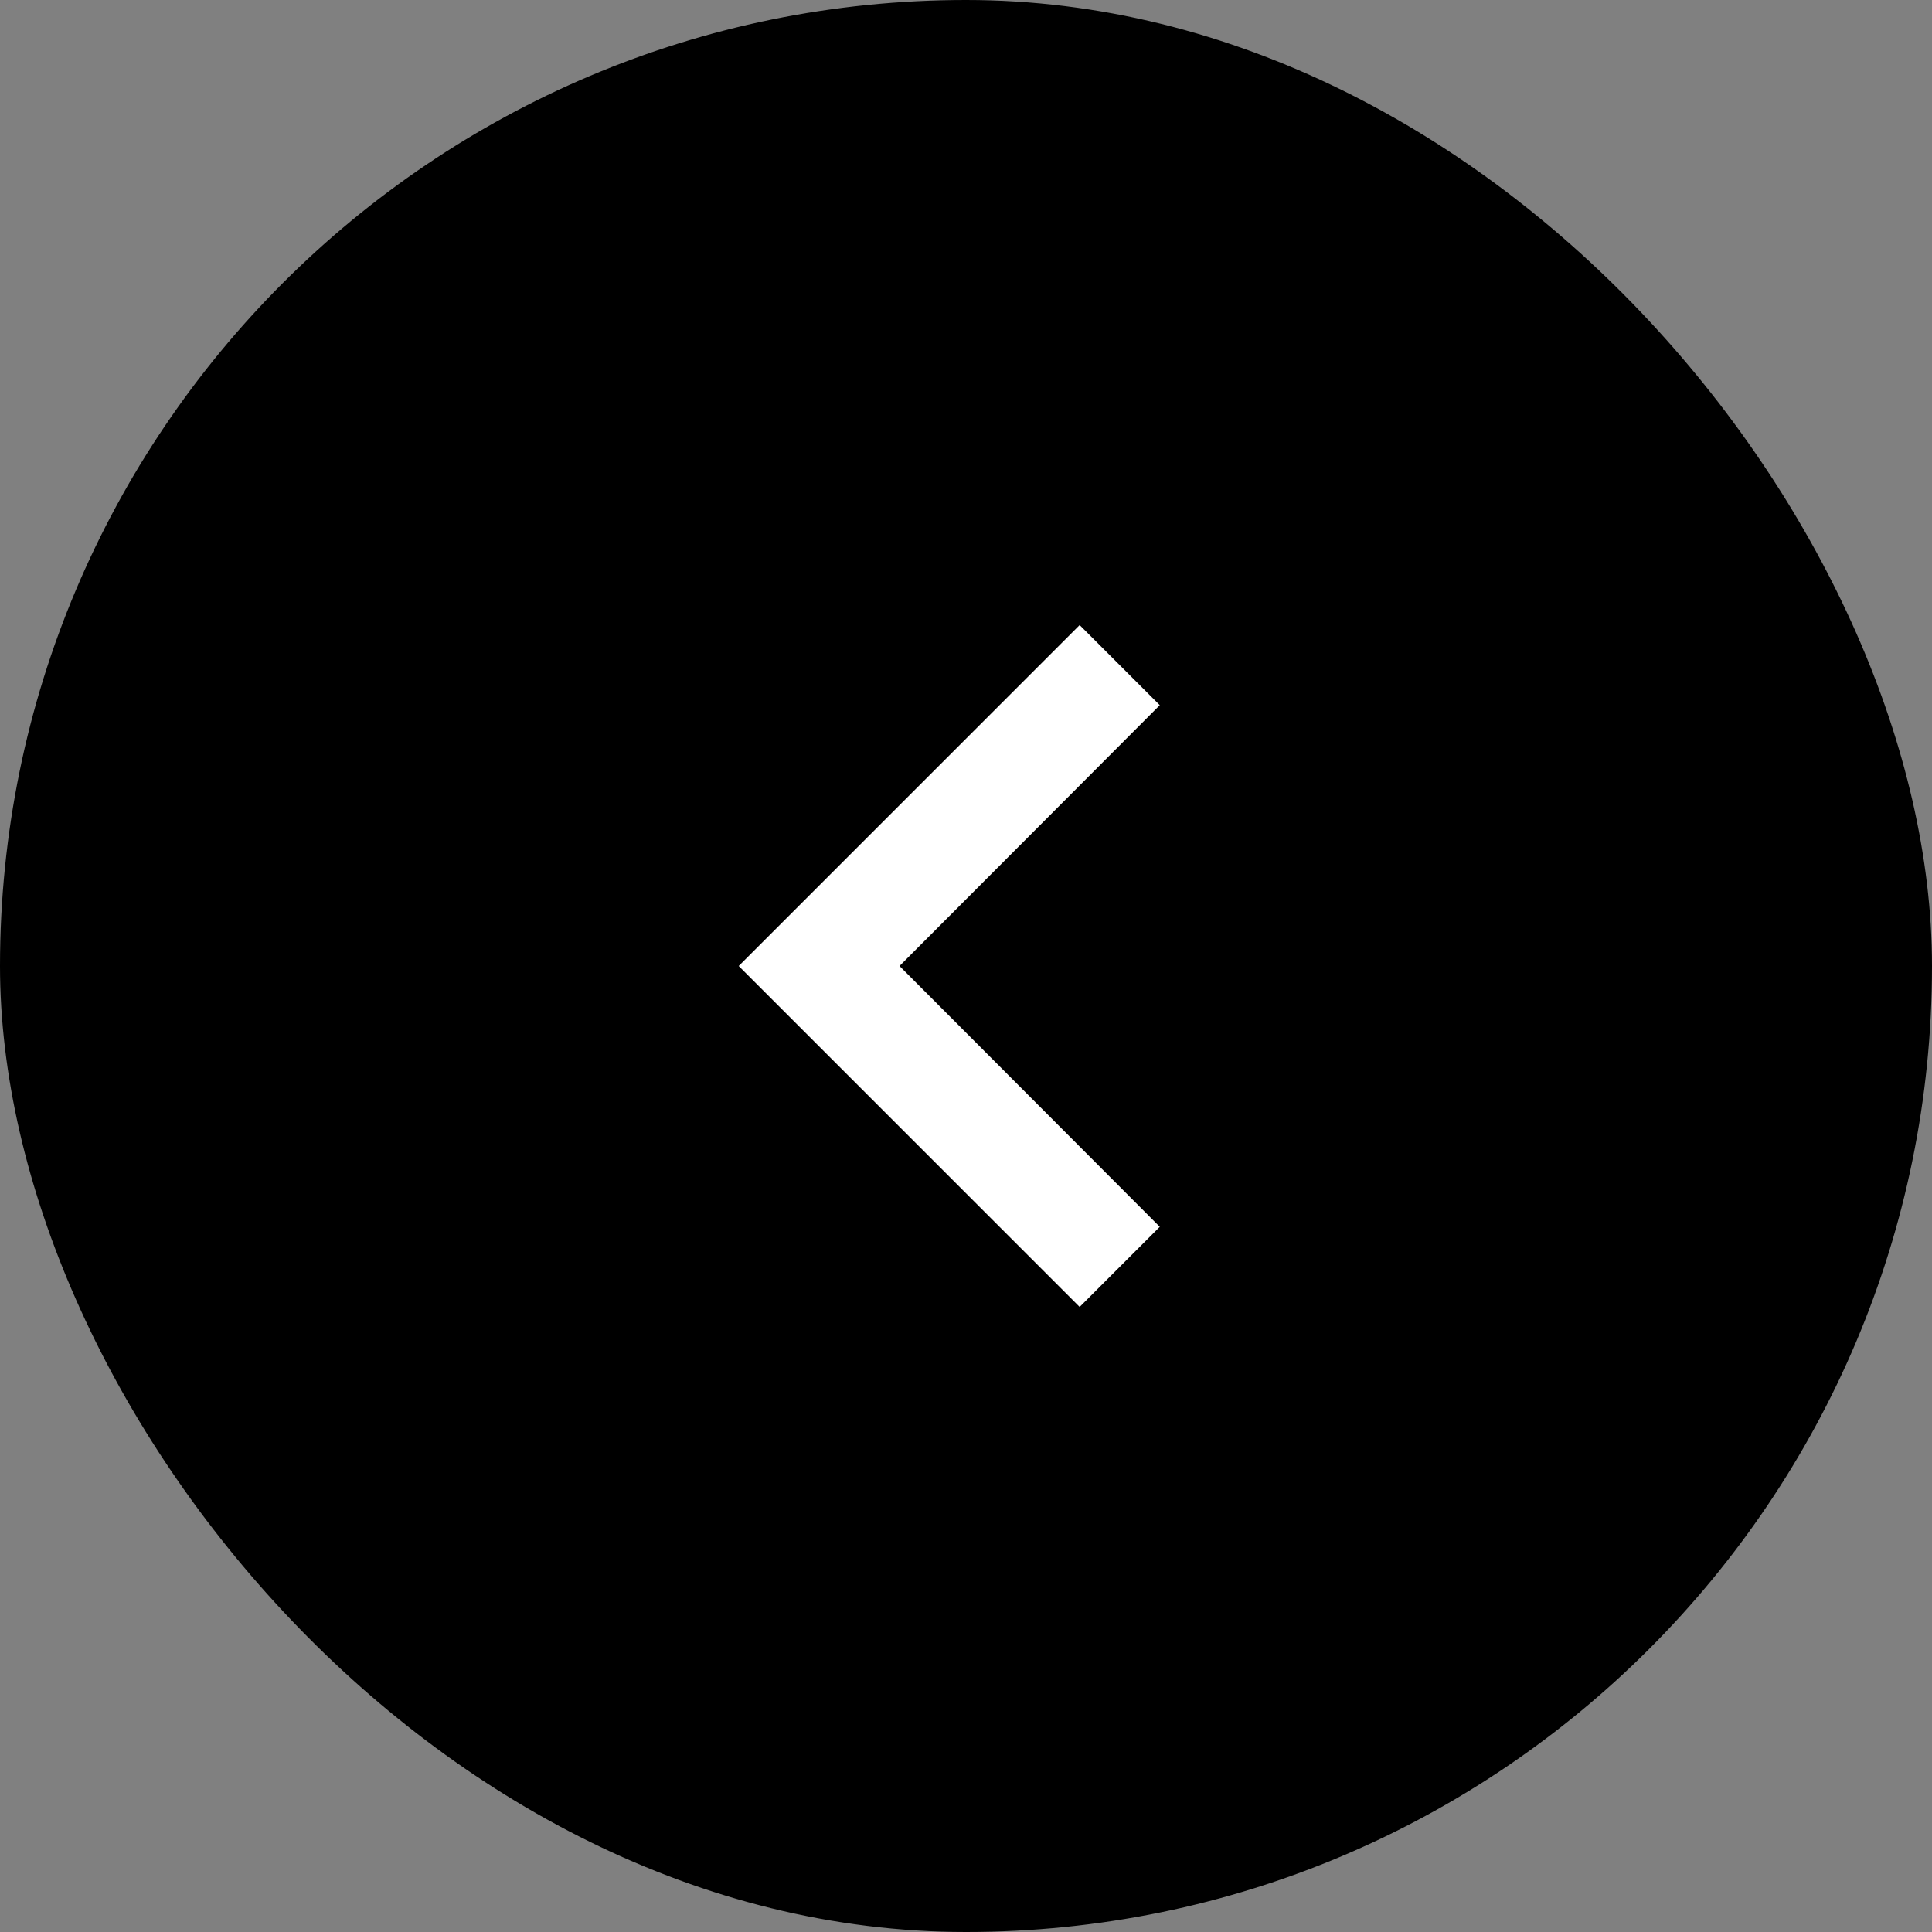
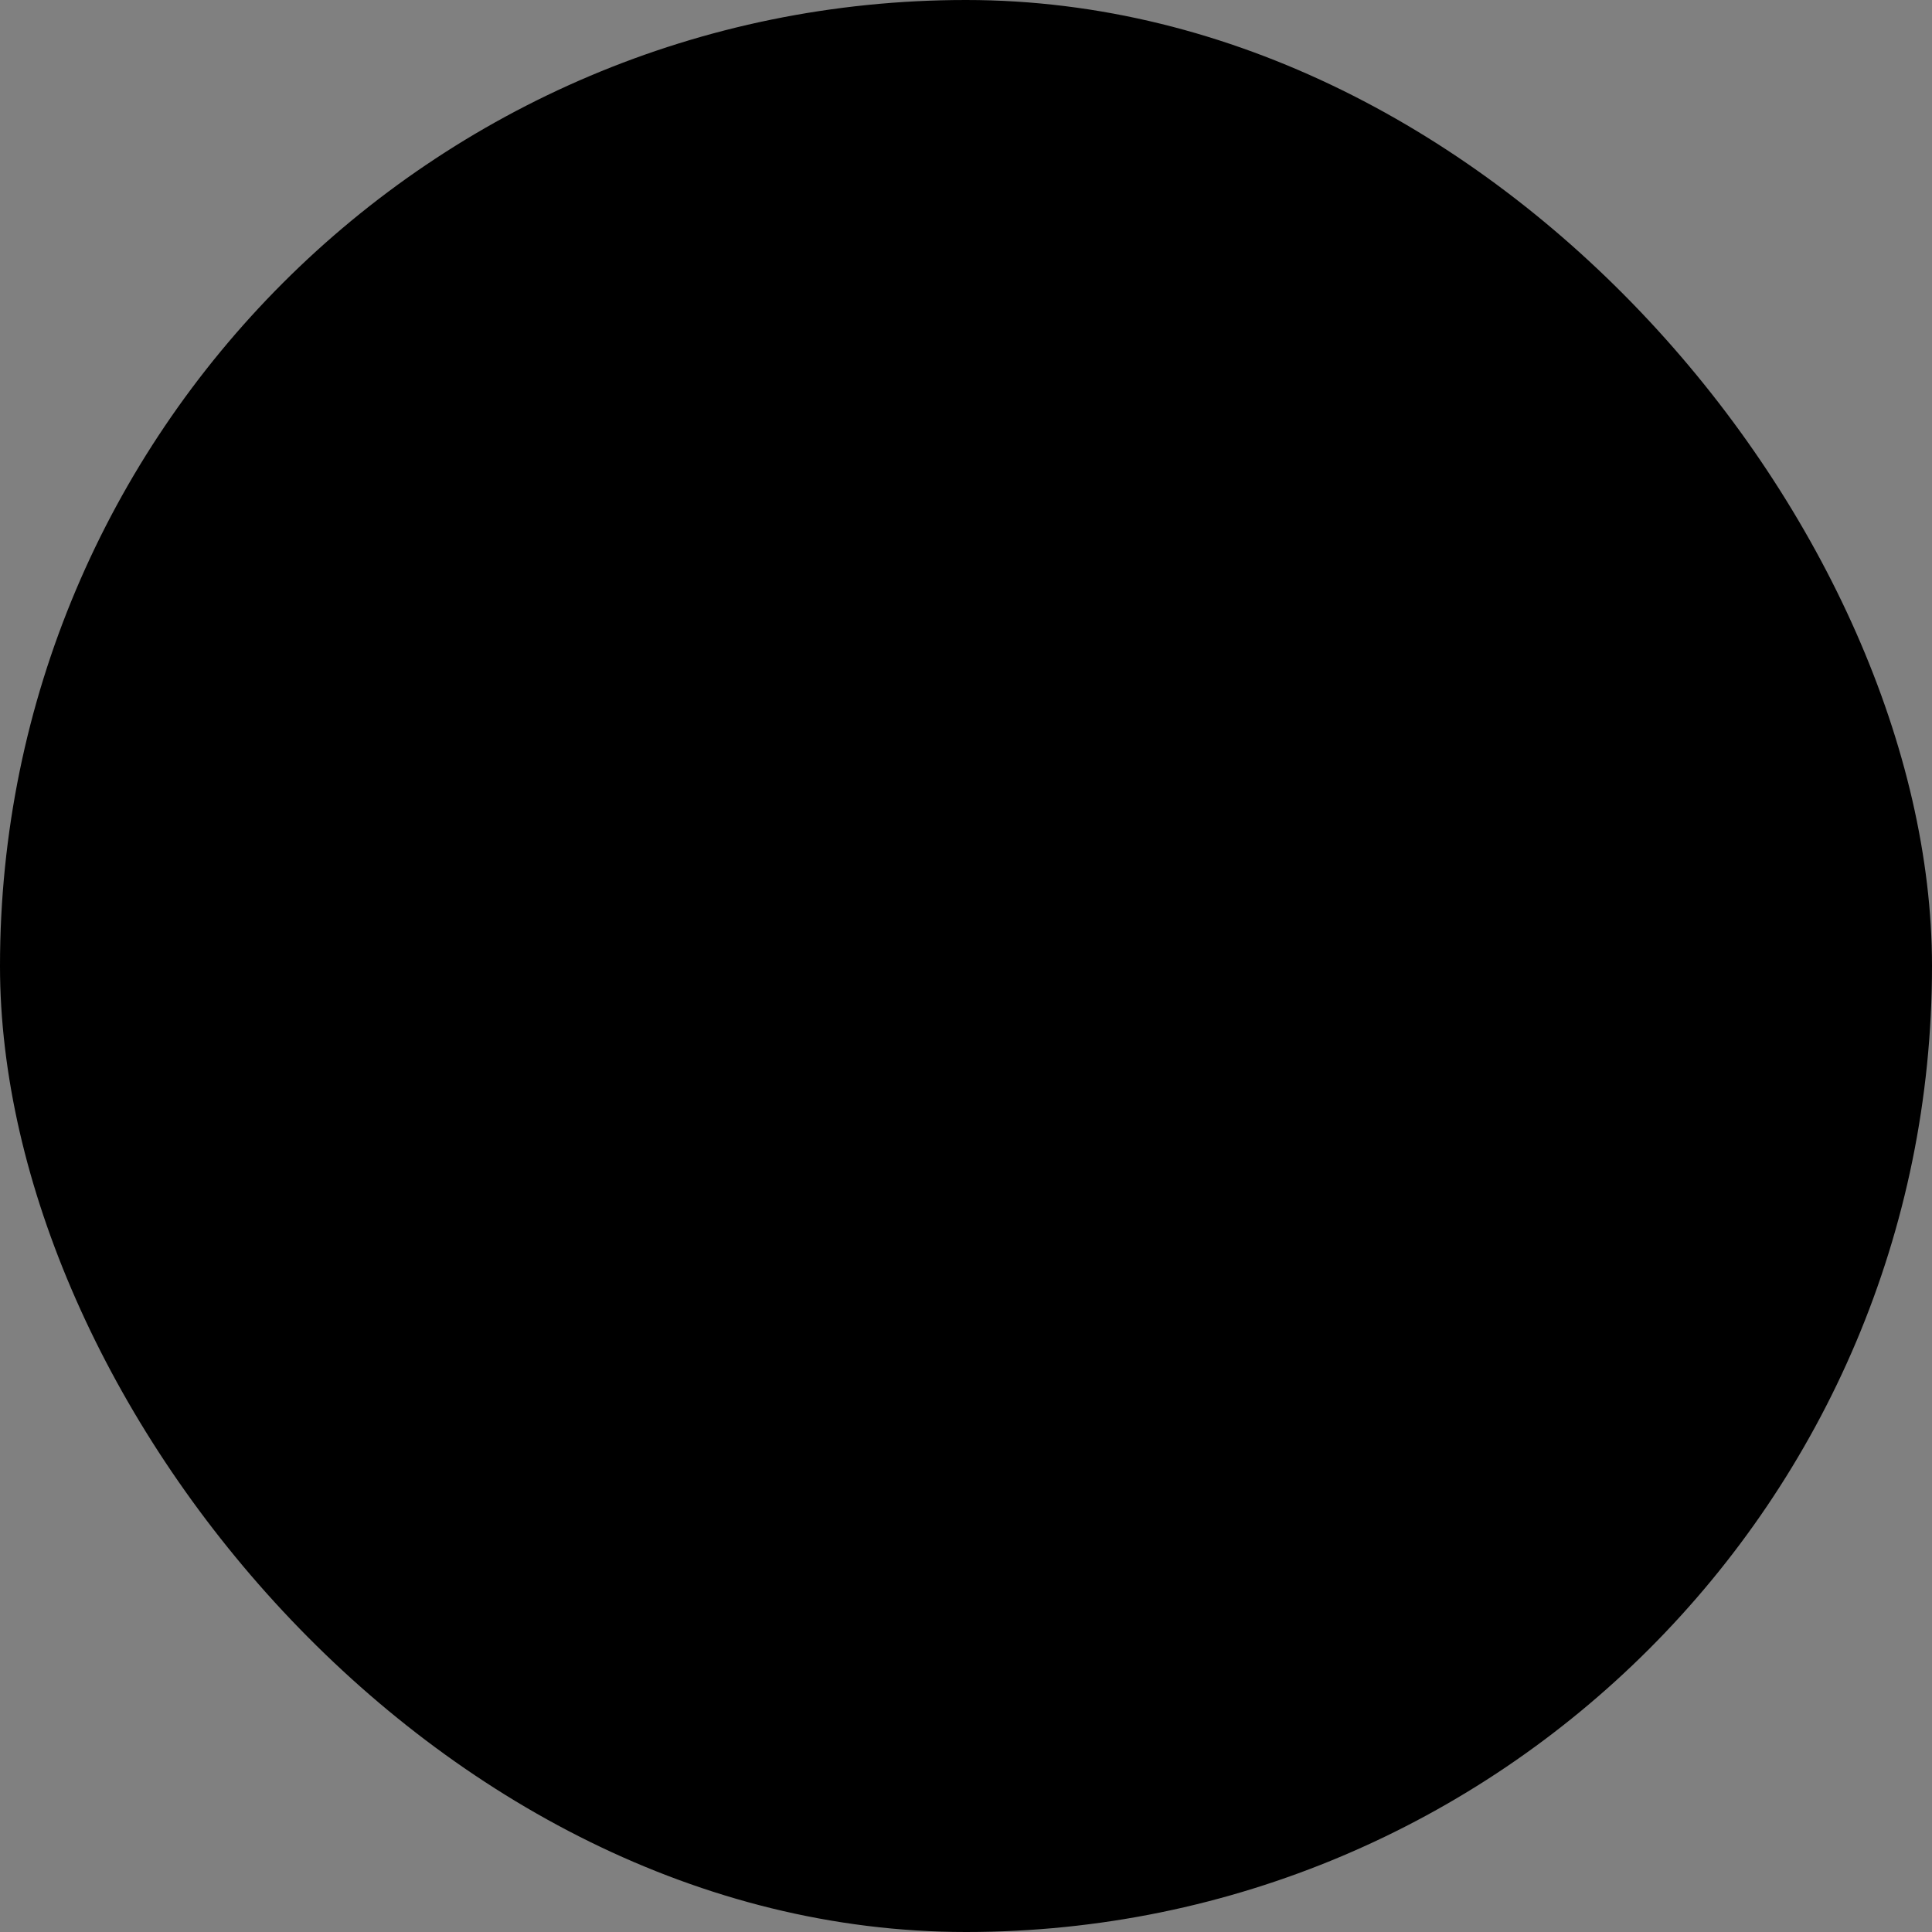
<svg xmlns="http://www.w3.org/2000/svg" width="34" height="34" viewBox="0 0 34 34" fill="none">
  <rect x="0" y="0" width="34" height="34" fill="#808080" stroke="none" />
  <rect width="34" height="34" rx="17" fill="black" />
-   <path d="M20.41 12.41L19 11L13 17L19 23L20.41 21.59L15.83 17L20.41 12.41Z" fill="white" />
</svg>